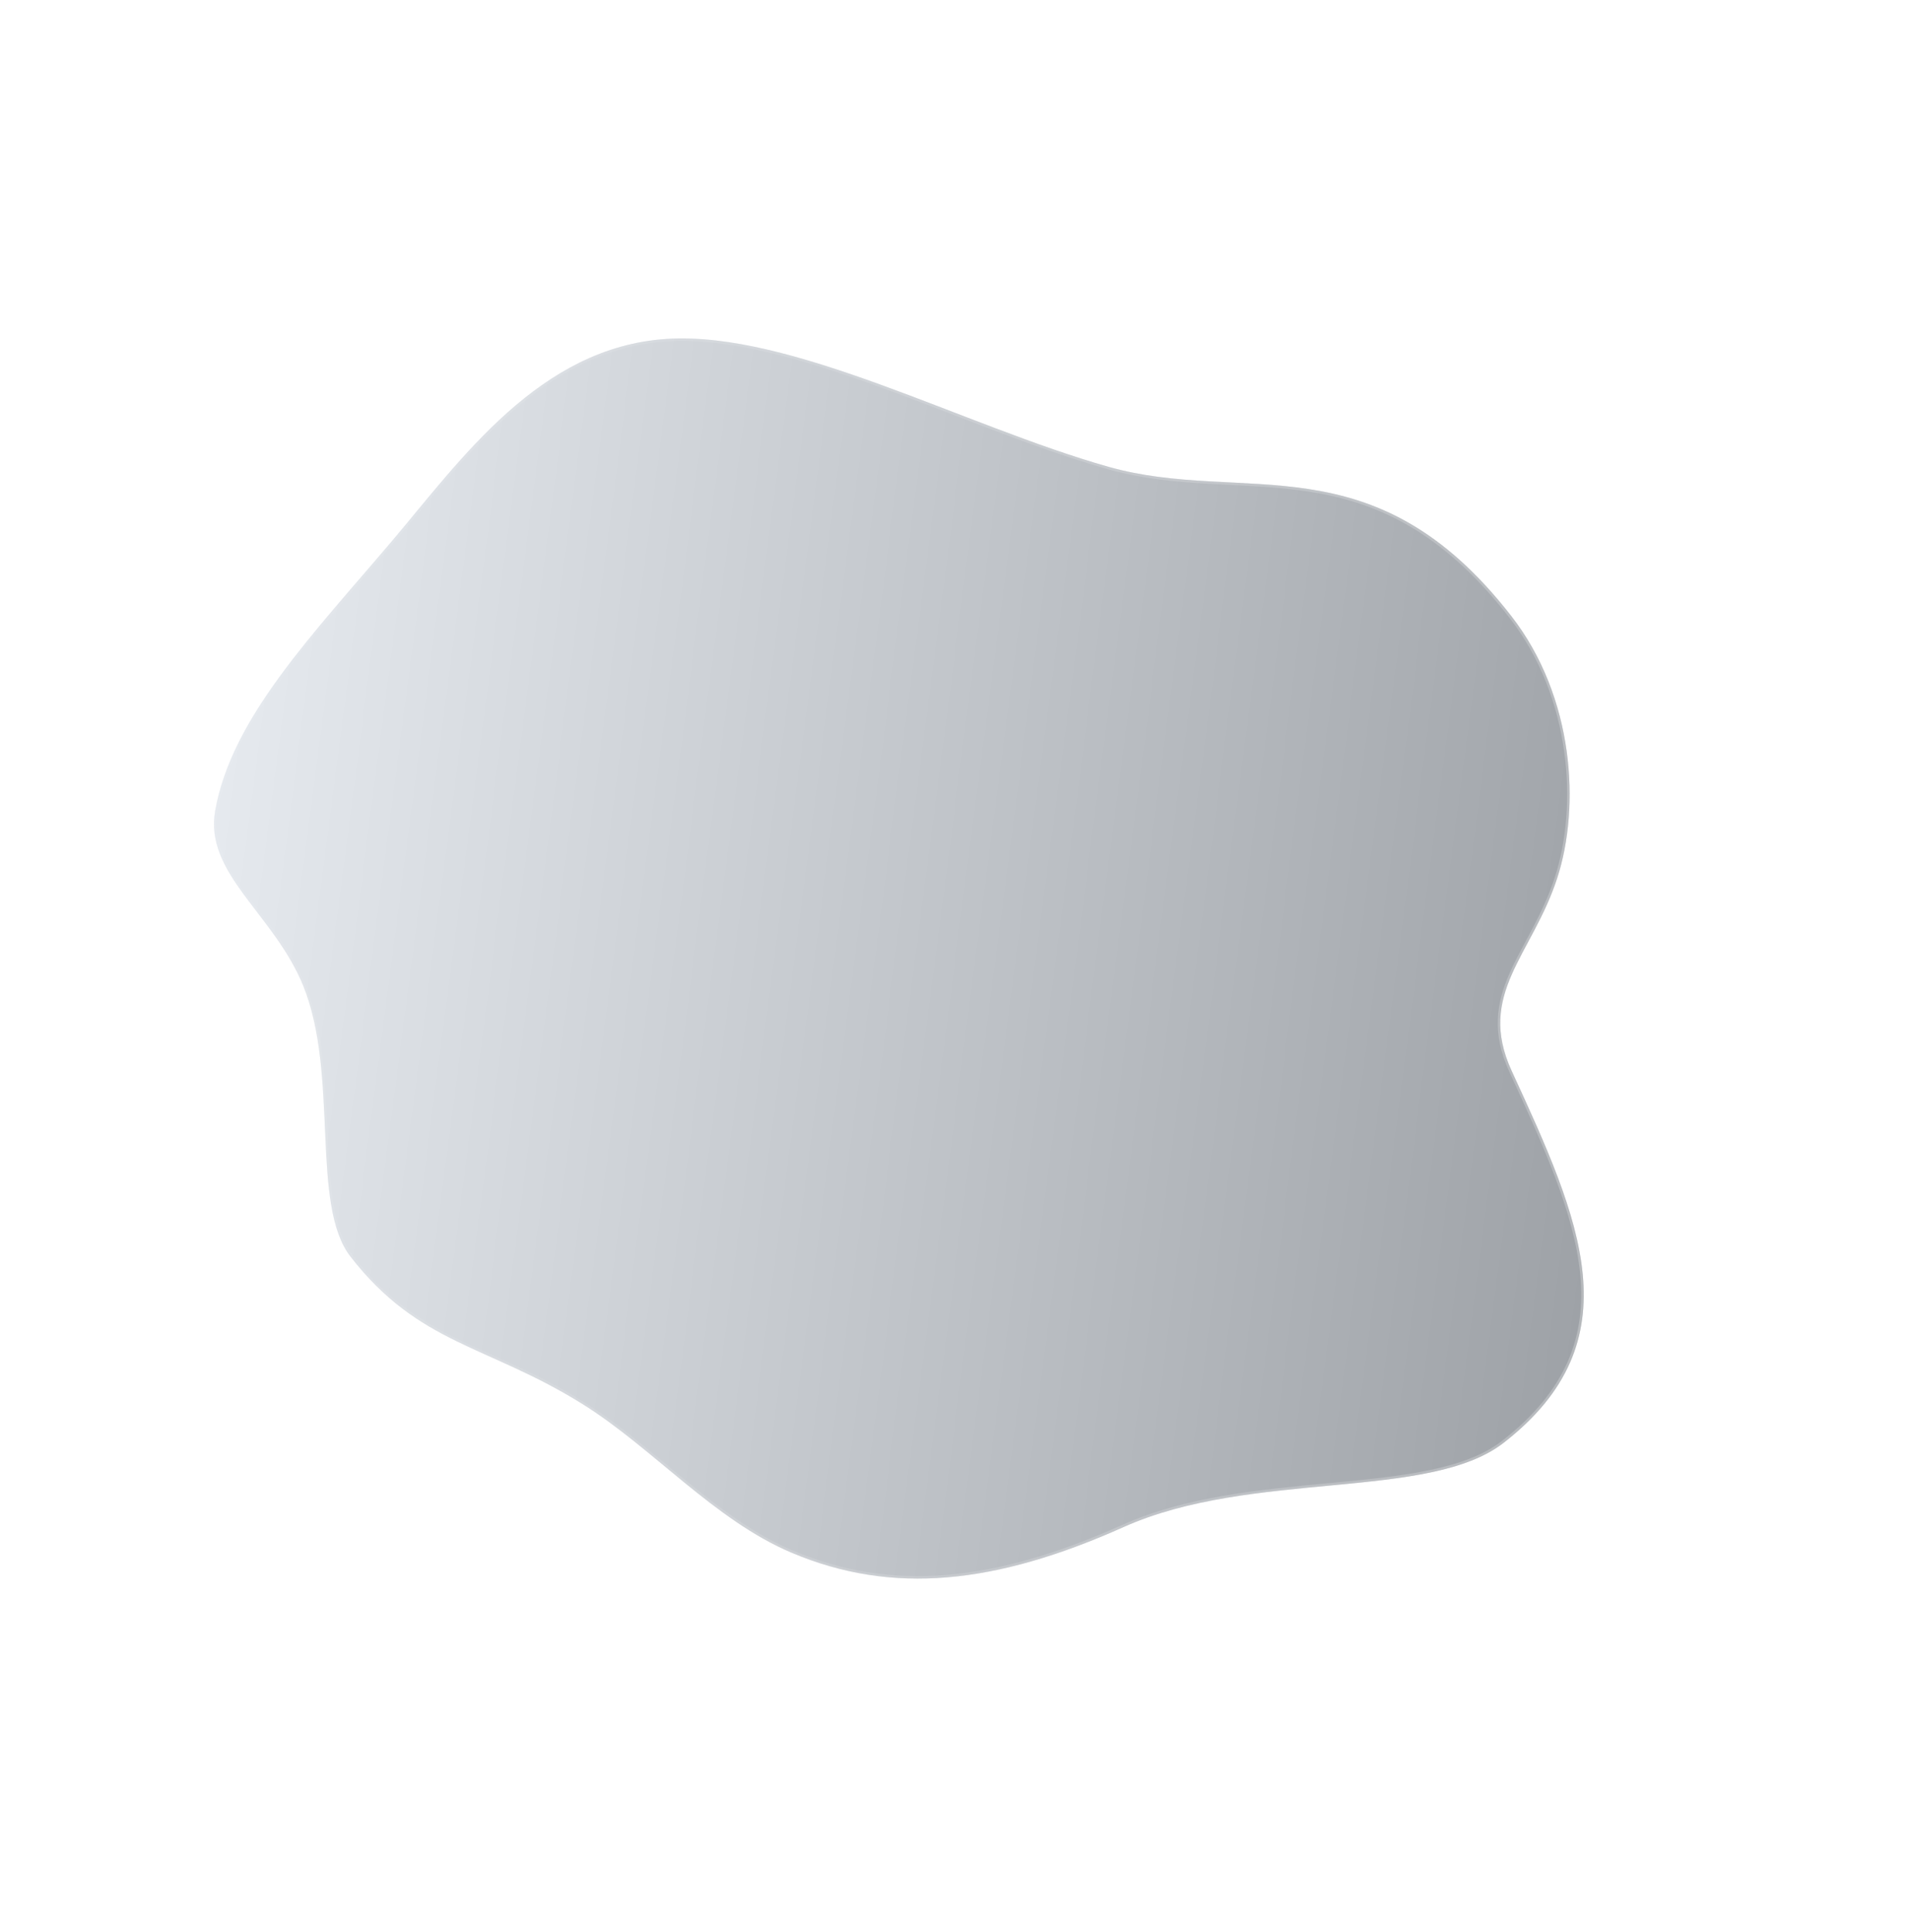
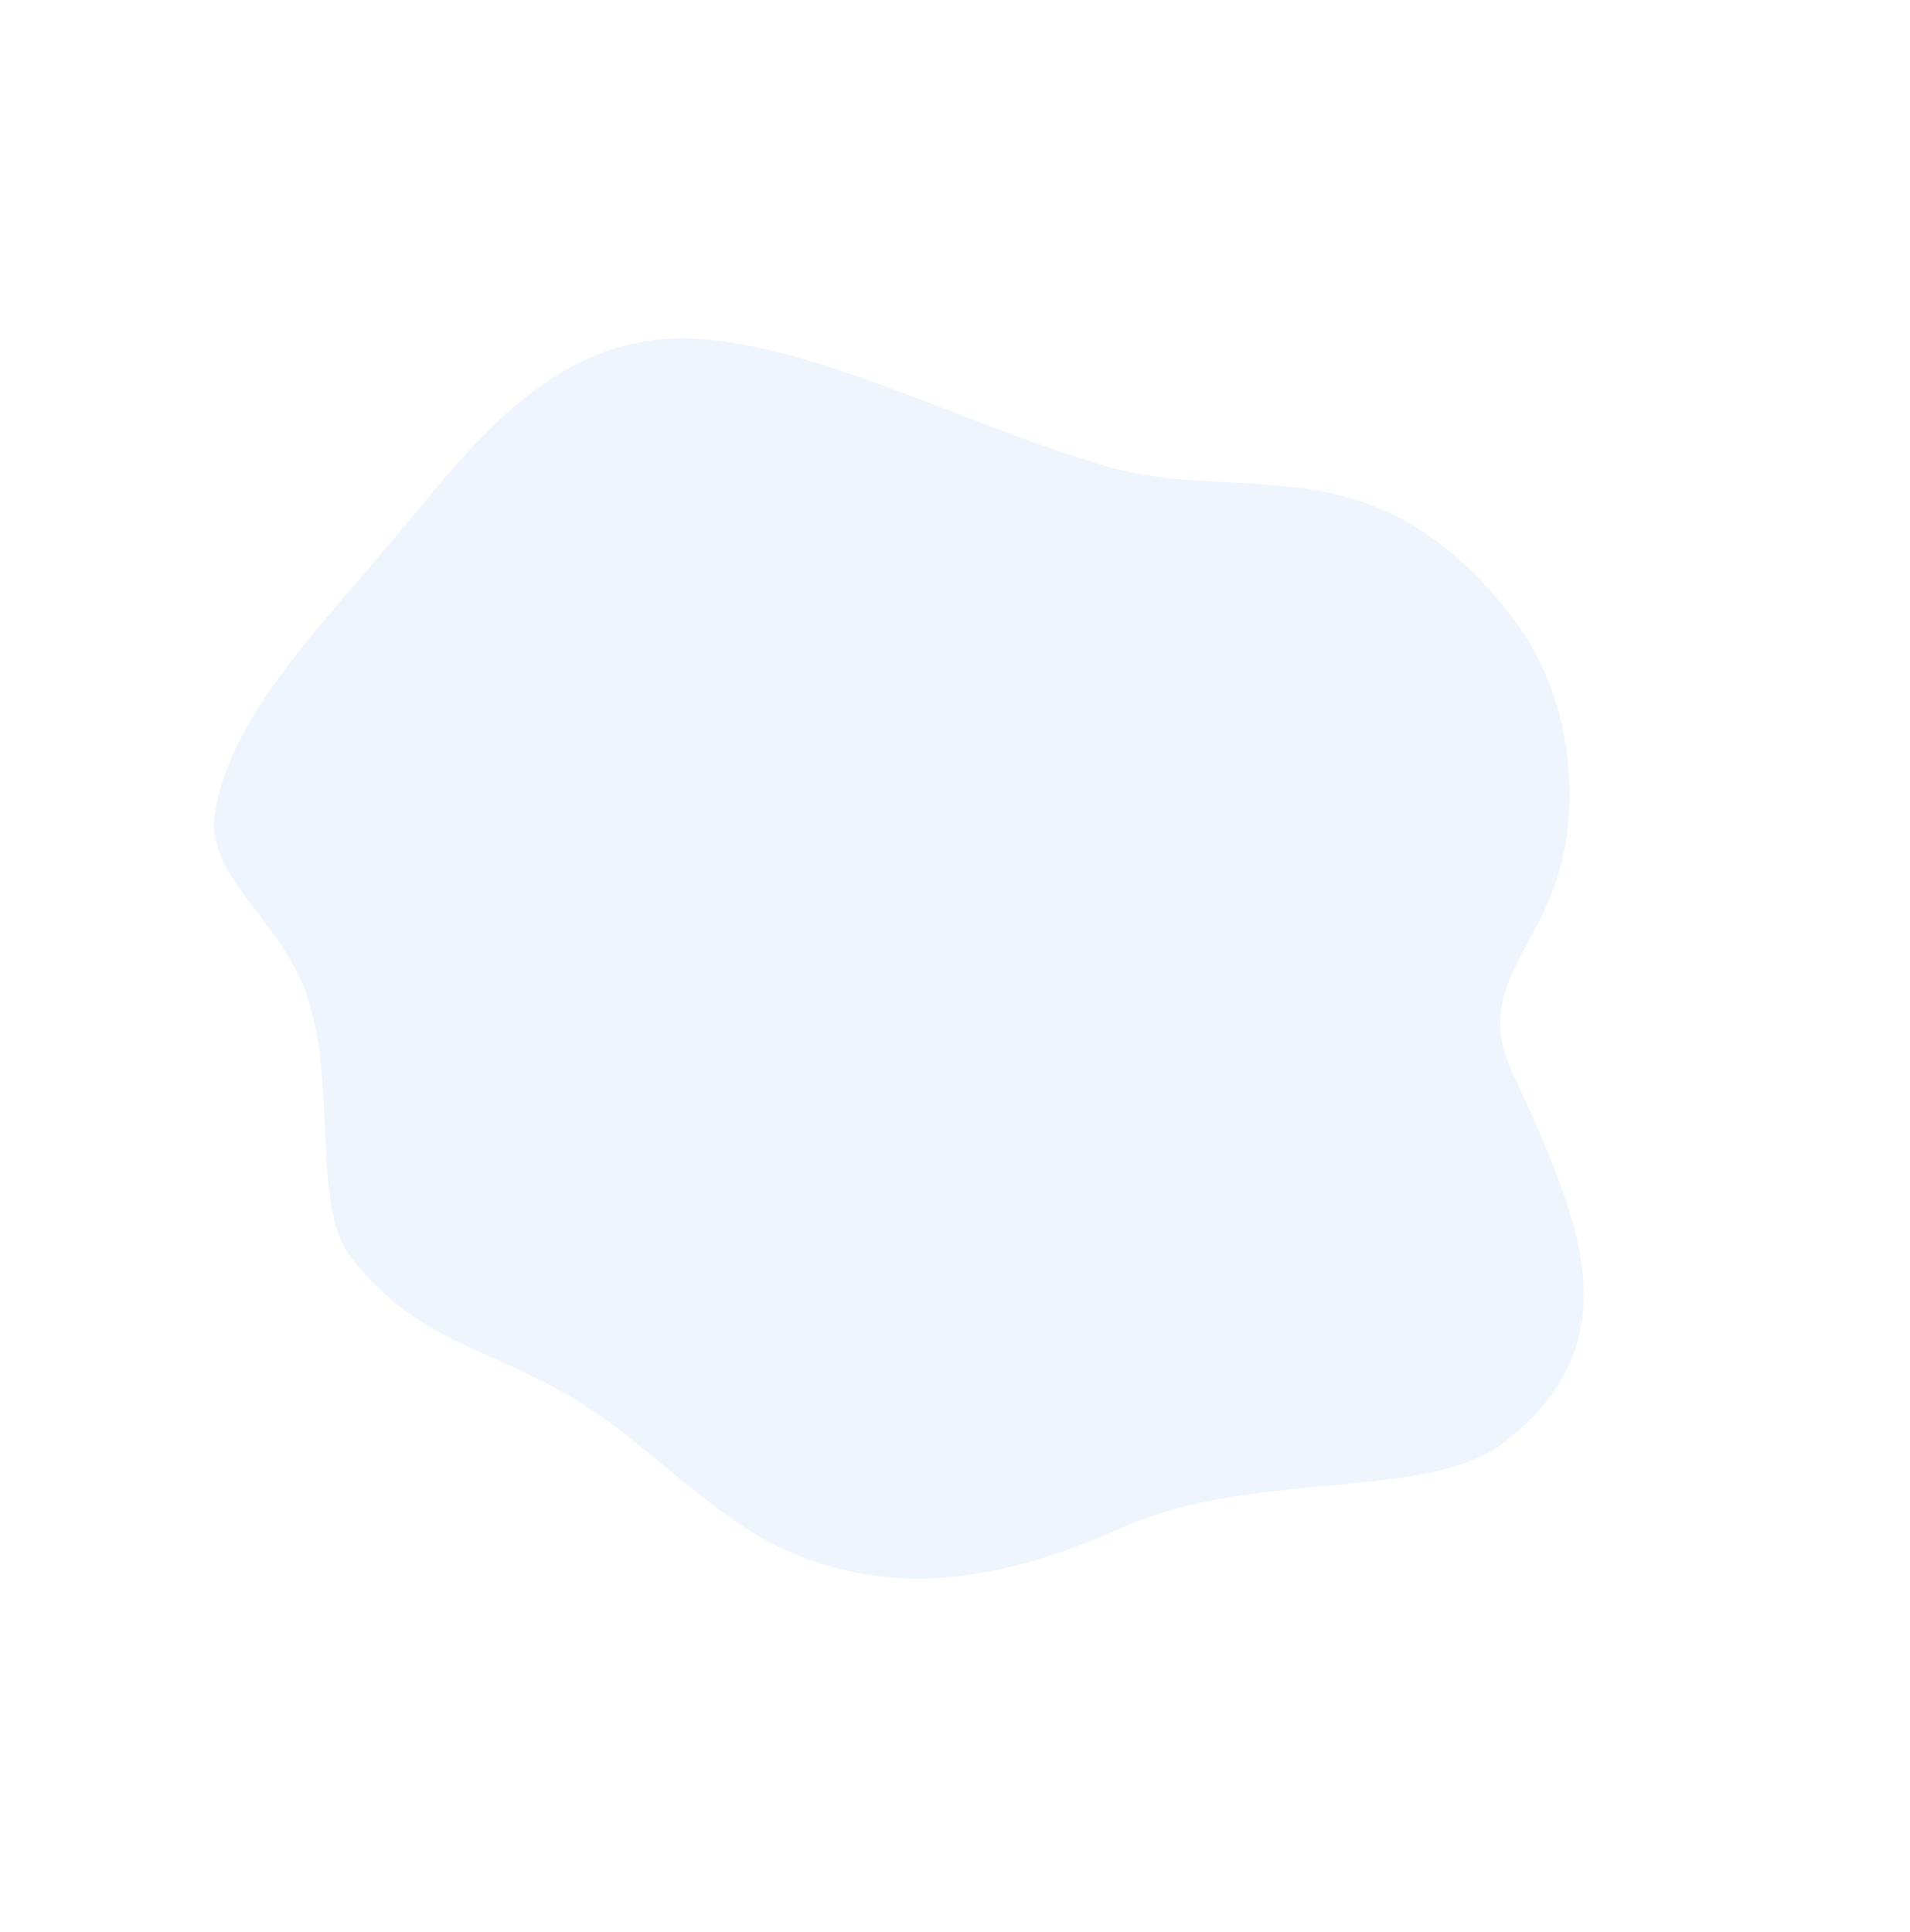
<svg xmlns="http://www.w3.org/2000/svg" width="770" height="779" viewBox="0 0 770 779" fill="none">
  <g filter="url(#filter0_ii)">
    <path d="M606.166 581.716C659.327 540.42 636.961 491.629 609.419 431.751C595.132 400.689 617.701 385.074 627.785 354.002C637.14 325.174 634.649 281.049 609.306 248.424C553.531 176.625 501.787 203.725 446.835 188.189C388.727 171.76 319.075 133.395 268.766 136.635C217.458 139.938 185.798 185.325 158.205 217.91C126.299 255.588 93.358 289.319 86.741 326.86C82.269 352.237 110.481 368.517 122.224 397.397C136.796 433.231 125.021 485.683 141.303 506.643C169.017 542.32 196.677 542.218 234.952 566.151C263.189 583.807 287.922 612.82 319.132 626.018C359.724 643.182 401.349 638.776 453.032 615.643C504.715 592.51 576.016 605.137 606.166 581.716Z" fill="#EFF5FD" />
-     <path d="M606.166 581.716C659.327 540.42 636.961 491.629 609.419 431.751C595.132 400.689 617.701 385.074 627.785 354.002C637.14 325.174 634.649 281.049 609.306 248.424C553.531 176.625 501.787 203.725 446.835 188.189C388.727 171.76 319.075 133.395 268.766 136.635C217.458 139.938 185.798 185.325 158.205 217.91C126.299 255.588 93.358 289.319 86.741 326.86C82.269 352.237 110.481 368.517 122.224 397.397C136.796 433.231 125.021 485.683 141.303 506.643C169.017 542.32 196.677 542.218 234.952 566.151C263.189 583.807 287.922 612.82 319.132 626.018C359.724 643.182 401.349 638.776 453.032 615.643C504.715 592.51 576.016 605.137 606.166 581.716Z" fill="url(#paint0_linear)" fill-opacity="0.4" style="mix-blend-mode:soft-light" />
  </g>
-   <path d="M608.965 431.959C622.747 461.924 635.179 489.007 637.558 513.75C638.746 526.104 637.425 537.858 632.516 549.082C627.608 560.308 619.097 571.038 605.859 581.321C598.409 587.109 588.386 590.691 576.684 593.156C564.984 595.62 551.658 596.958 537.627 598.29C536.775 598.371 535.921 598.451 535.064 598.532C507.727 601.118 477.972 603.932 452.828 615.186C401.218 638.286 359.746 642.649 319.327 625.557C303.792 618.988 289.854 608.476 276.243 597.369C273.591 595.205 270.951 593.018 268.315 590.833C257.436 581.82 246.609 572.85 235.217 565.727C221.784 557.327 209.63 551.87 198.36 546.81C193.552 544.651 188.905 542.564 184.387 540.352C169.27 532.949 155.495 524.098 141.698 506.336C137.703 501.193 135.404 494.082 133.995 485.687C132.587 477.297 132.078 467.685 131.621 457.575C131.583 456.716 131.544 455.854 131.506 454.988C130.638 435.513 129.701 414.456 122.687 397.208C117.996 385.671 110.682 376.121 103.898 367.263C102.147 364.976 100.431 362.736 98.805 360.519C90.849 349.676 85.037 339.414 87.234 326.947C90.522 308.288 100.36 290.543 113.393 272.732C123.029 259.562 134.387 246.389 146.106 232.797C150.241 228 154.421 223.152 158.586 218.233C161.541 214.744 164.539 211.112 167.601 207.403C178.86 193.765 190.975 179.089 204.925 166.665C222.655 150.875 243.295 138.776 268.798 137.134C293.837 135.521 323.737 144.265 354.705 155.506C364.675 159.125 374.756 163.003 384.814 166.872C405.955 175.005 426.997 183.1 446.699 188.67C460.492 192.569 474.074 193.791 487.532 194.557C490.277 194.714 493.016 194.851 495.75 194.988C506.435 195.524 517.05 196.057 527.686 197.702C554.343 201.826 581.106 212.938 608.911 248.731C634.138 281.205 636.622 325.152 627.309 353.847C624.801 361.576 621.515 368.349 618.209 374.659C617.352 376.293 616.493 377.899 615.646 379.483C613.229 384.002 610.906 388.344 609.005 392.68C606.432 398.547 604.611 404.446 604.343 410.847C604.076 417.252 605.364 424.131 608.965 431.959Z" stroke="url(#paint1_linear)" stroke-opacity="0.3" style="mix-blend-mode:hard-light" />
  <defs>
    <filter id="filter0_ii" x="-10" y="-9.168" width="789.593" height="797.842" filterUnits="userSpaceOnUse" color-interpolation-filters="sRGB">
      <feFlood flood-opacity="0" result="BackgroundImageFix" />
      <feBlend mode="normal" in="SourceGraphic" in2="BackgroundImageFix" result="shape" />
      <feColorMatrix in="SourceAlpha" type="matrix" values="0 0 0 0 0 0 0 0 0 0 0 0 0 0 0 0 0 0 127 0" result="hardAlpha" />
      <feOffset dx="10" dy="10" />
      <feGaussianBlur stdDeviation="10" />
      <feComposite in2="hardAlpha" operator="arithmetic" k2="-1" k3="1" />
      <feColorMatrix type="matrix" values="0 0 0 0 0.651 0 0 0 0 0.671 0 0 0 0 0.741 0 0 0 1 0" />
      <feBlend mode="normal" in2="shape" result="effect1_innerShadow" />
      <feColorMatrix in="SourceAlpha" type="matrix" values="0 0 0 0 0 0 0 0 0 0 0 0 0 0 0 0 0 0 127 0" result="hardAlpha" />
      <feOffset dx="-10" dy="-10" />
      <feGaussianBlur stdDeviation="10" />
      <feComposite in2="hardAlpha" operator="arithmetic" k2="-1" k3="1" />
      <feColorMatrix type="matrix" values="0 0 0 0 0.98 0 0 0 0 0.984 0 0 0 0 1 0 0 0 1 0" />
      <feBlend mode="normal" in2="effect1_innerShadow" result="effect2_innerShadow" />
    </filter>
    <linearGradient id="paint0_linear" x1="822.411" y1="49.807" x2="8.923" y2="-56.294" gradientUnits="userSpaceOnUse">
      <stop />
      <stop offset="1" stop-color="white" />
    </linearGradient>
    <linearGradient id="paint1_linear" x1="796.233" y1="459.264" x2="-27.994" y2="392.57" gradientUnits="userSpaceOnUse">
      <stop stop-color="white" />
      <stop offset="1" stop-color="white" stop-opacity="0" />
    </linearGradient>
  </defs>
</svg>